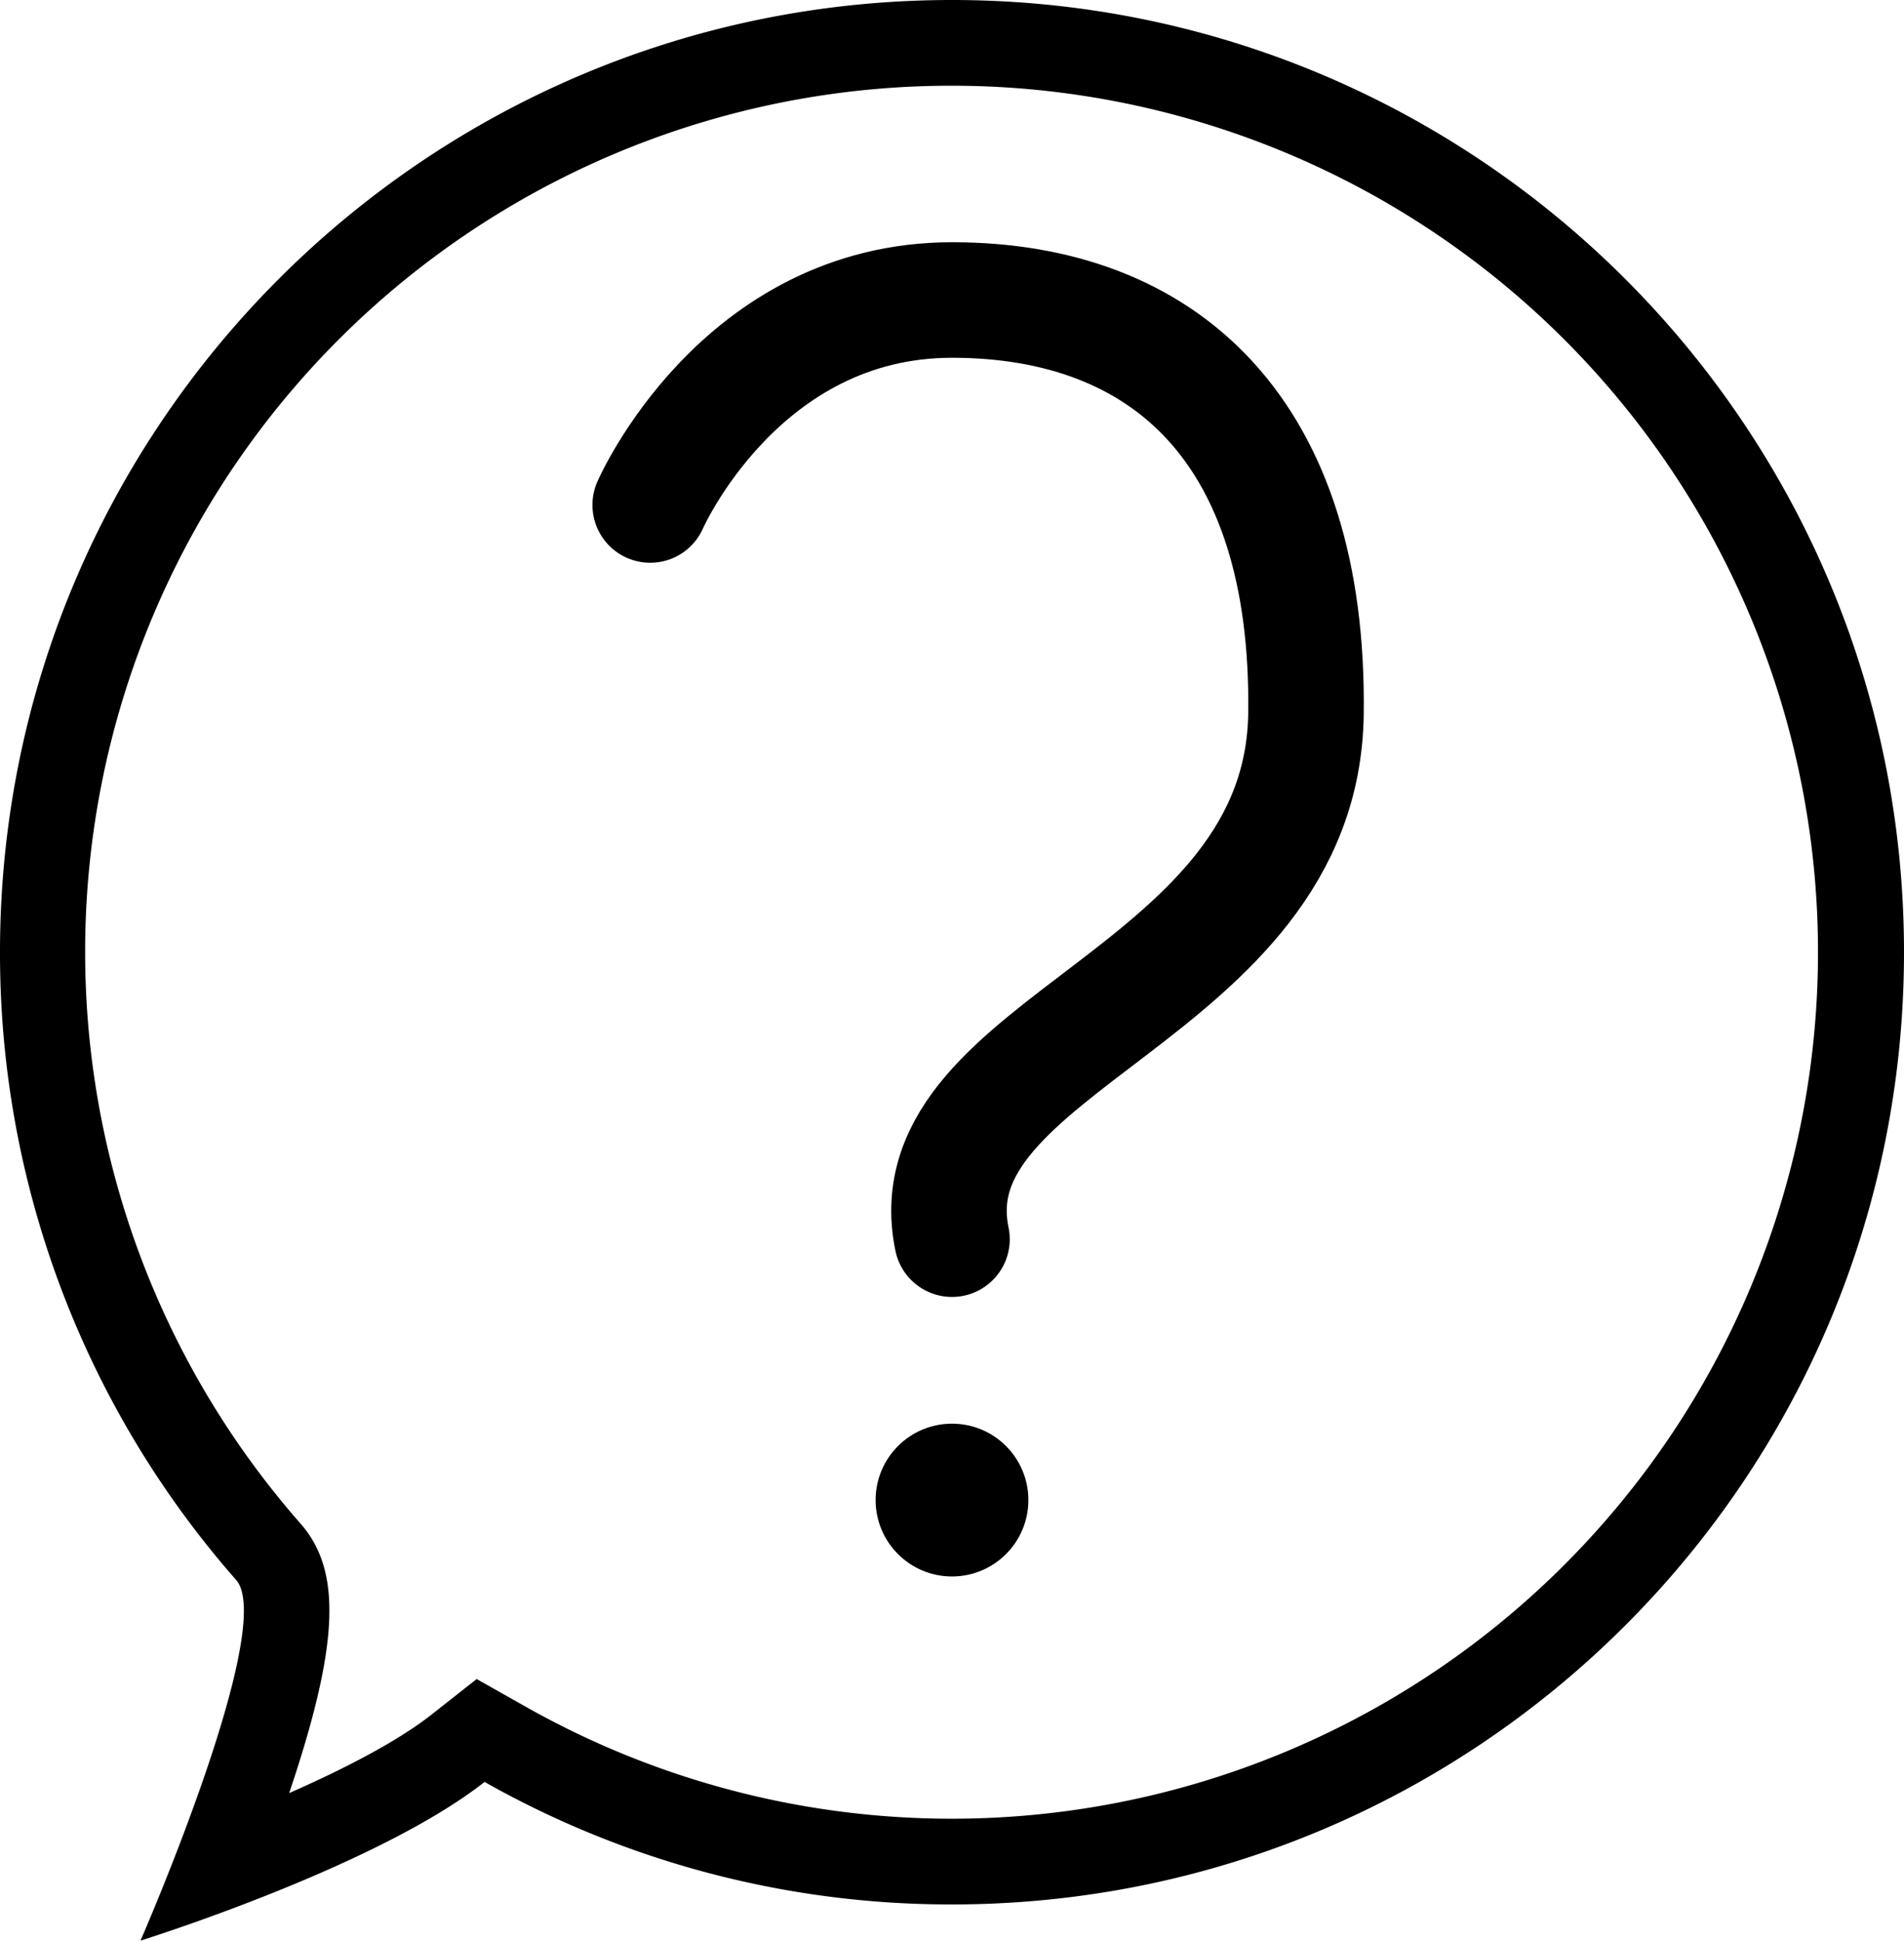
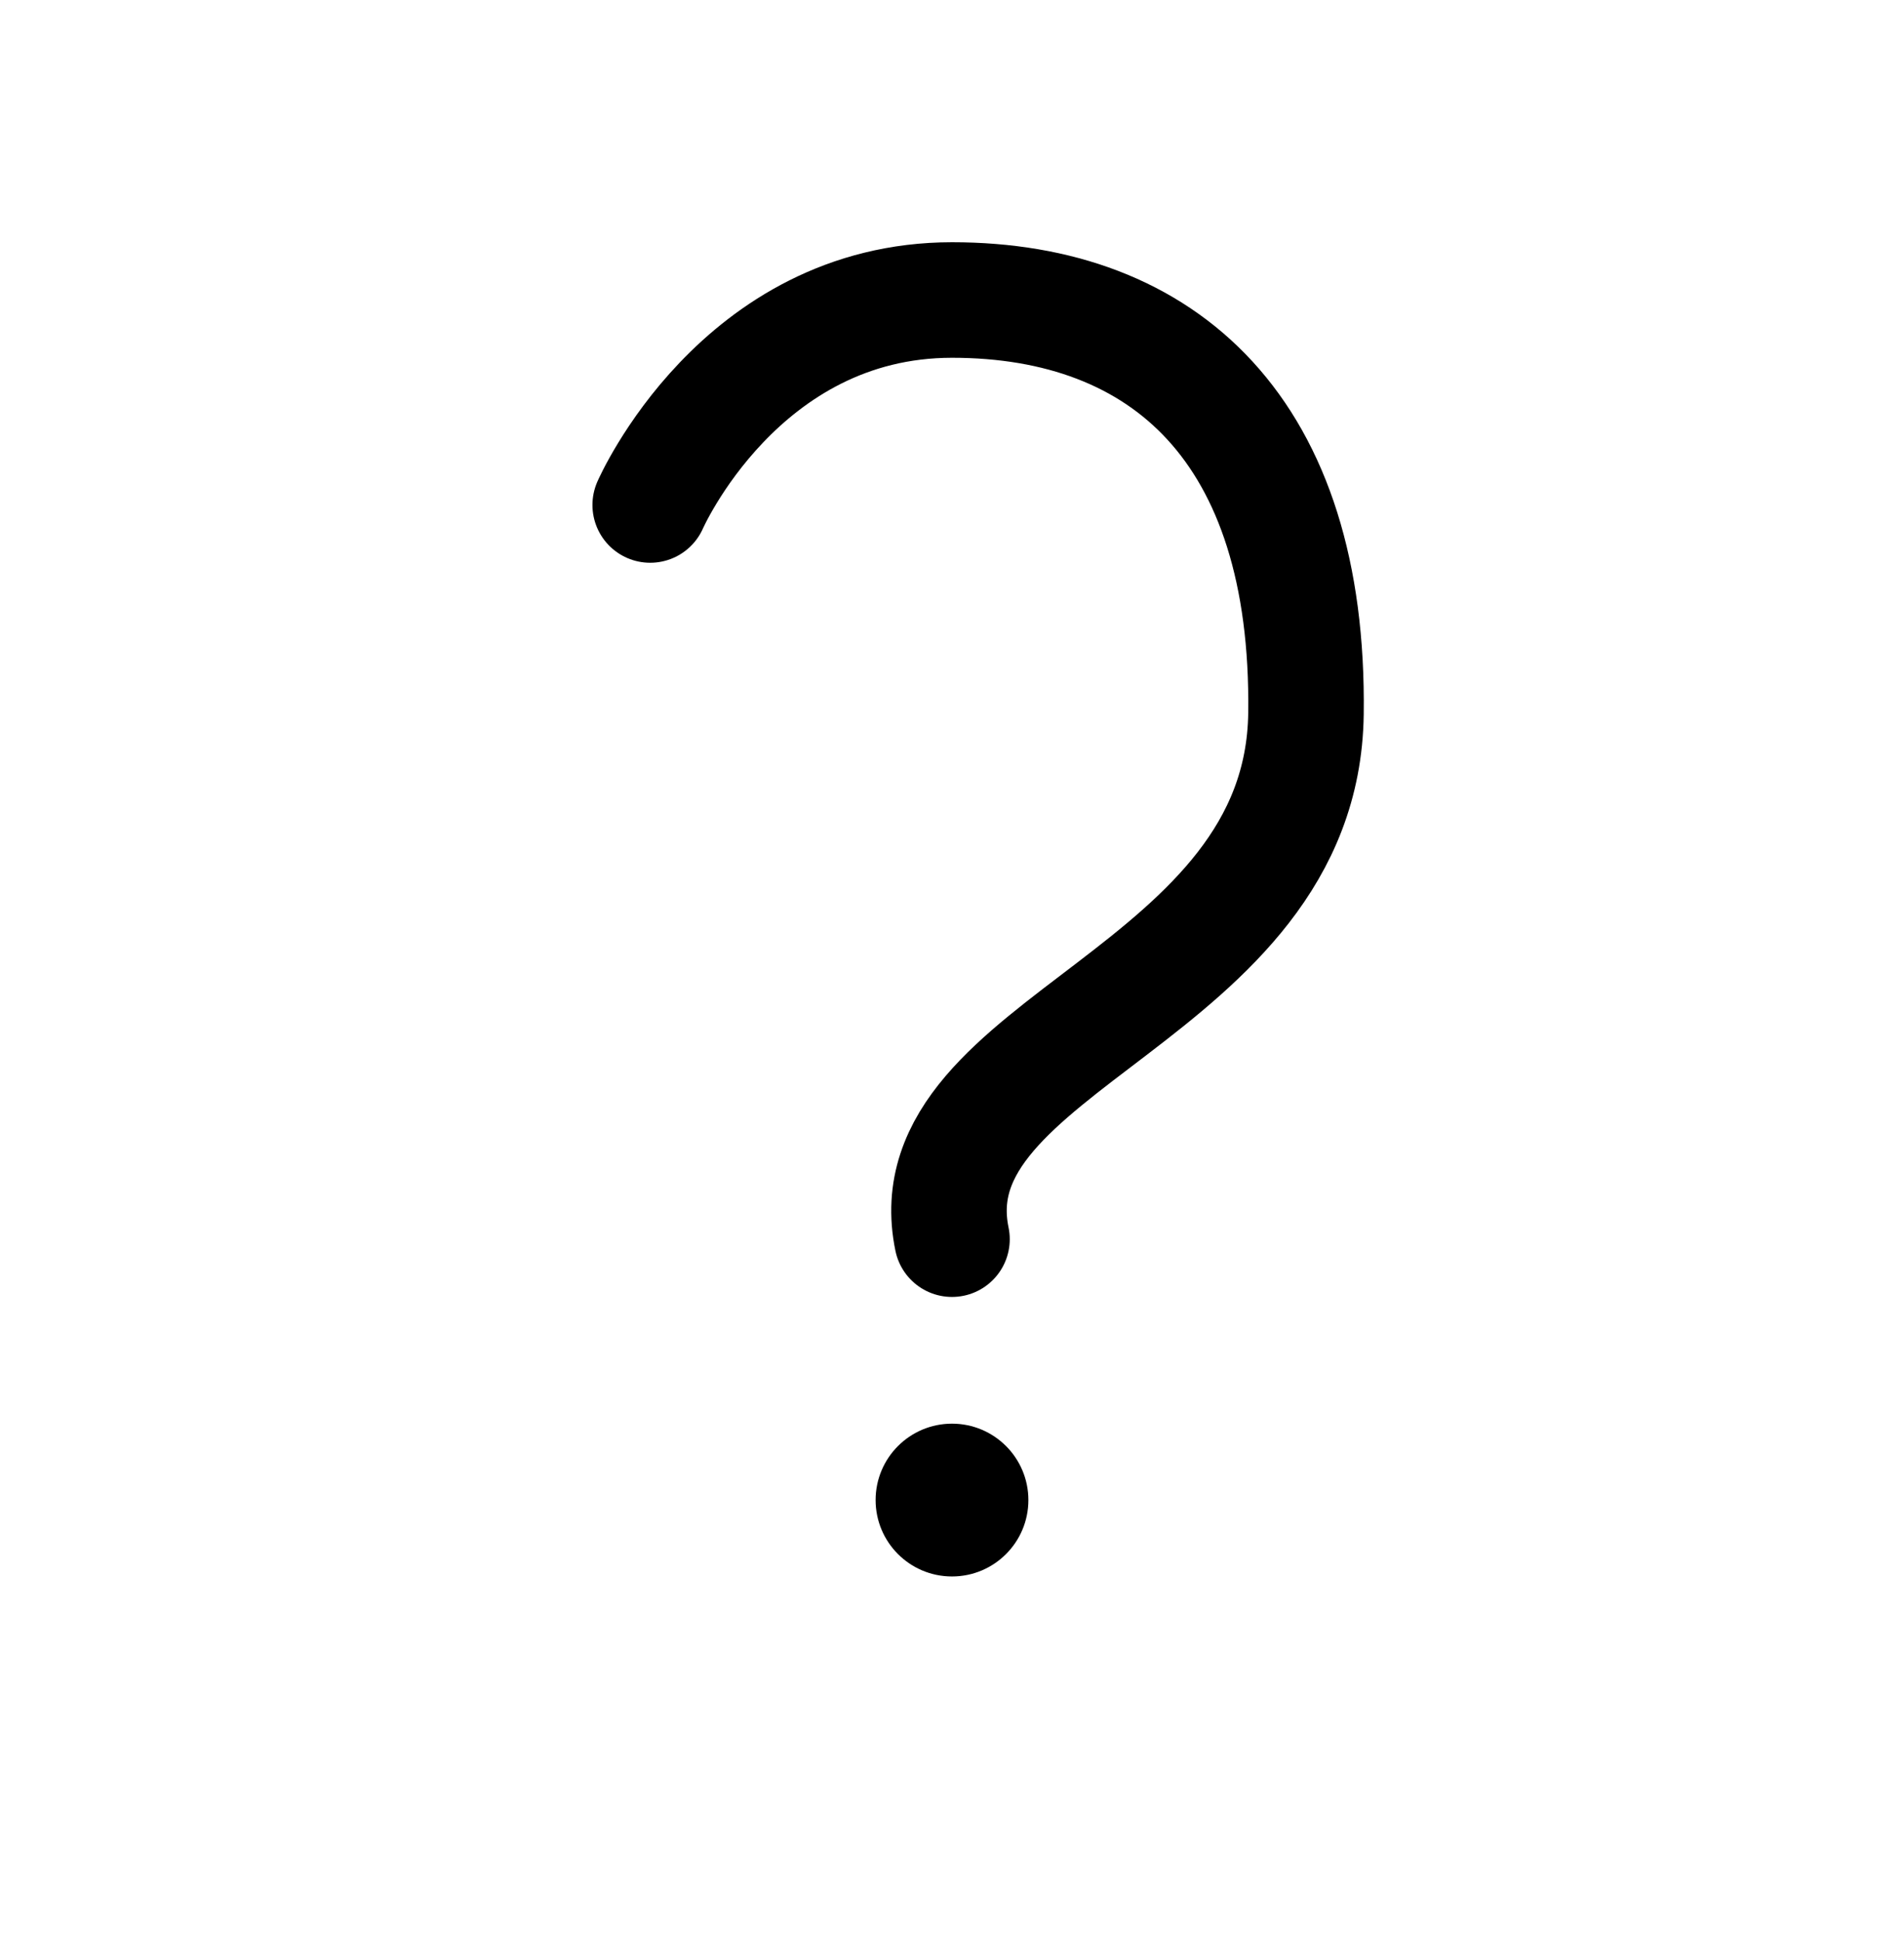
<svg xmlns="http://www.w3.org/2000/svg" id="Слой_1" data-name="Слой 1" viewBox="0 0 511 520.71">
  <defs>
    <style>.cls-1{fill:none;stroke:#000;stroke-linecap:round;stroke-miterlimit:10;stroke-width:31px;}</style>
  </defs>
-   <path d="M966.5,243A232.5,232.5,0,1,1,852.36,678.1l-13.43-7.58-12.11,9.54c-9.25,7.28-23.62,14.65-38.21,21.06,13.43-39.87,14.2-59.65,3-72.36A232.42,232.42,0,0,1,966.5,243m0-23C825.39,220,711,334.39,711,475.5a254.55,254.55,0,0,0,63.37,168.43c11.08,12.63-25.66,96.78-25.66,96.78S812,721,841.05,698.13A254.28,254.28,0,0,0,966.5,731c141.11,0,255.5-114.39,255.5-255.5S1107.61,220,966.5,220Z" transform="translate(-711 -220)" />
  <path class="cls-1" d="M885.5,355.5s24-55,81-55,96,35,95,111-106,88-95,141" transform="translate(-711 -220)" />
  <circle cx="255.5" cy="402.5" r="20.5" />
</svg>